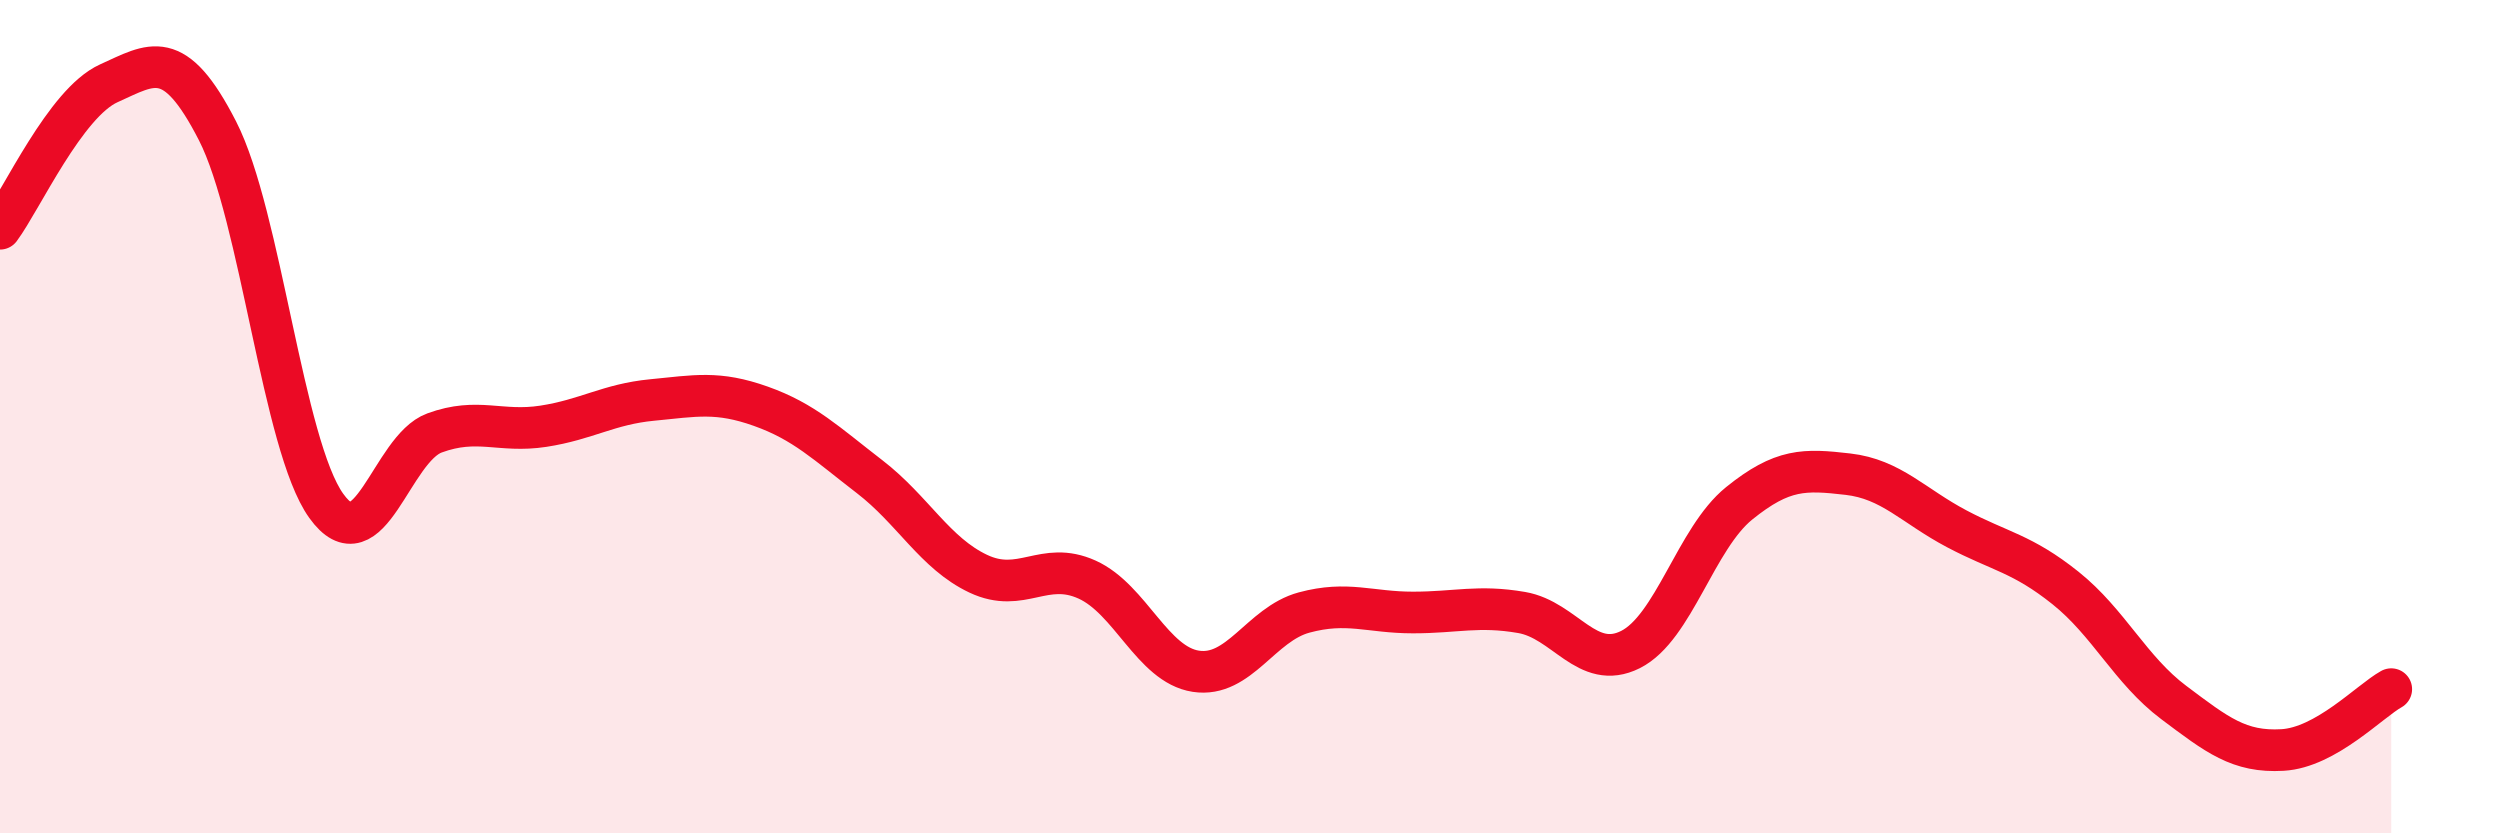
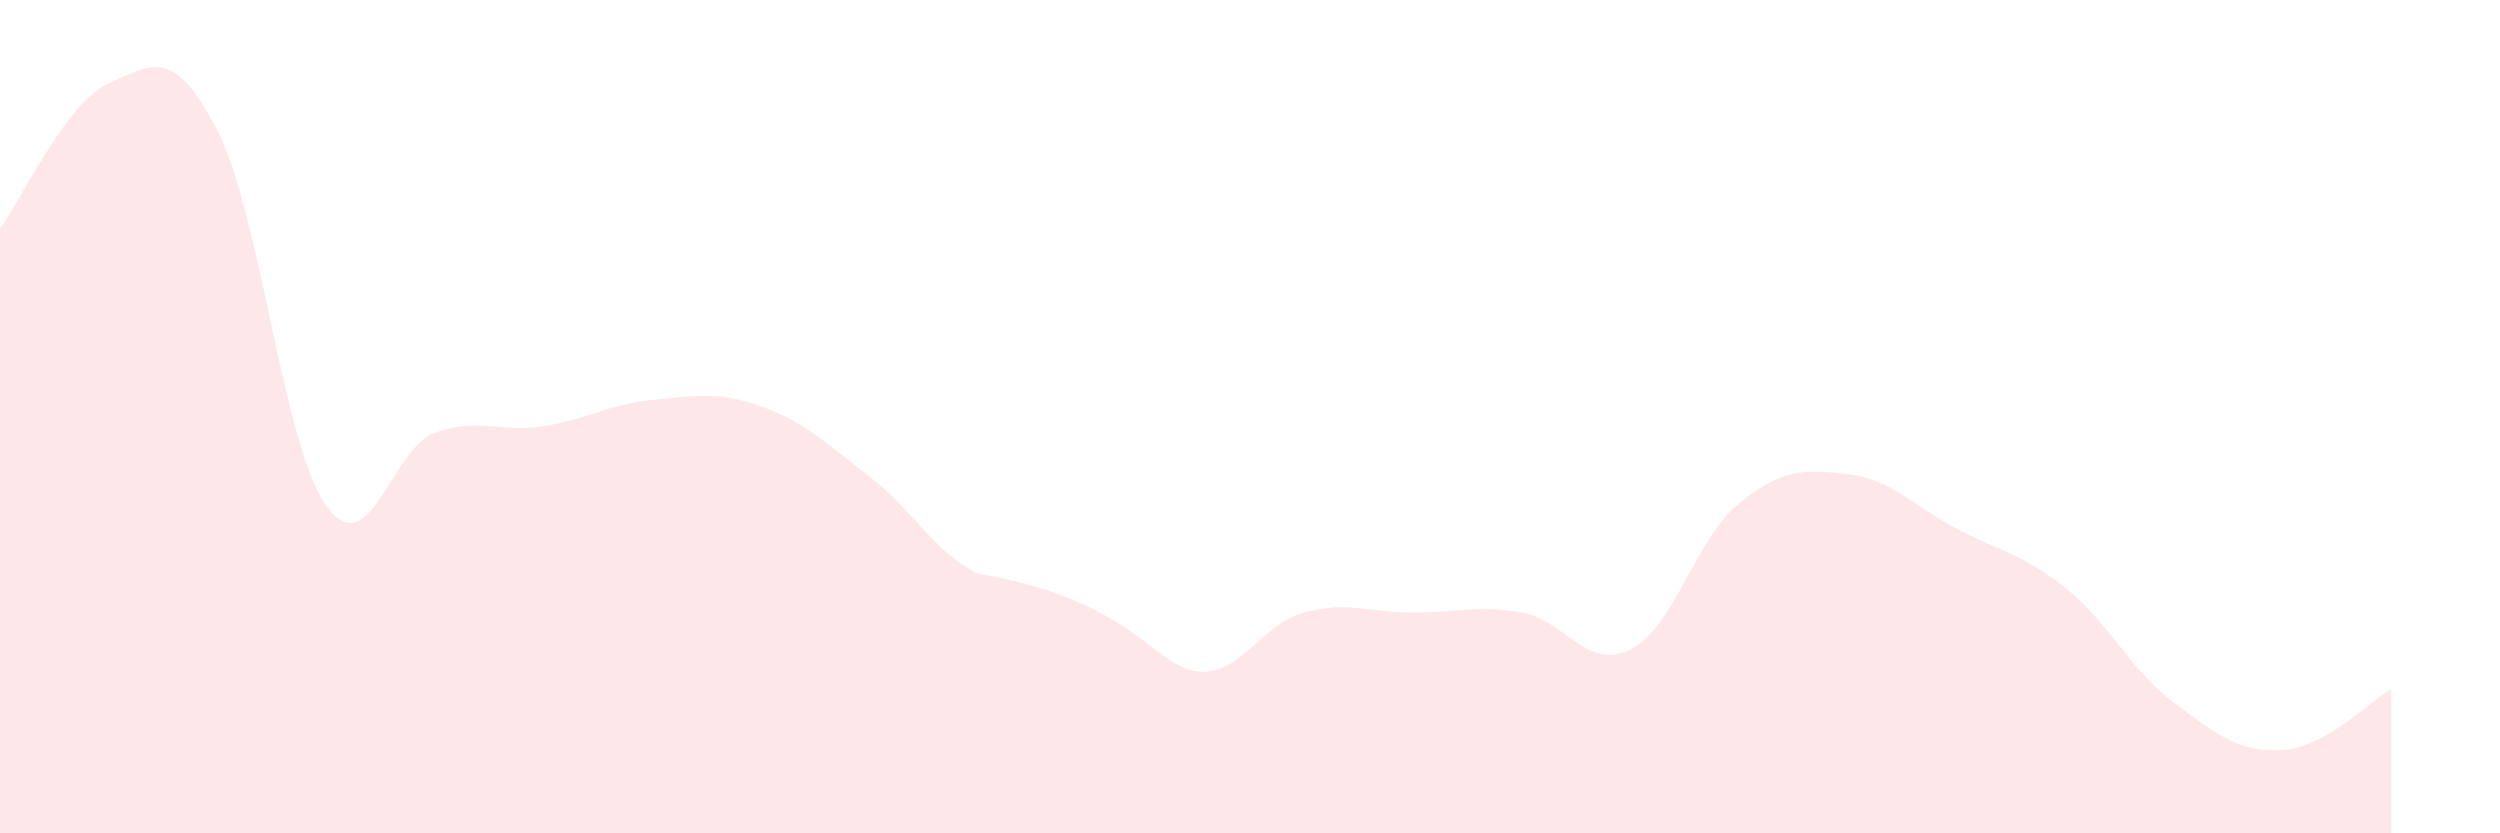
<svg xmlns="http://www.w3.org/2000/svg" width="60" height="20" viewBox="0 0 60 20">
-   <path d="M 0,5.49 C 0.52,4.79 1.57,2.47 2.61,2 C 3.65,1.53 4.18,1.11 5.22,3.14 C 6.26,5.17 6.79,10.69 7.83,12.14 C 8.87,13.59 9.39,10.77 10.43,10.39 C 11.47,10.01 12,10.39 13.04,10.23 C 14.08,10.07 14.61,9.7 15.65,9.6 C 16.69,9.5 17.22,9.38 18.26,9.75 C 19.3,10.12 19.83,10.64 20.87,11.44 C 21.91,12.24 22.44,13.28 23.48,13.77 C 24.52,14.26 25.05,13.44 26.09,13.91 C 27.13,14.38 27.66,15.95 28.7,16.11 C 29.74,16.27 30.26,14.98 31.3,14.7 C 32.34,14.42 32.87,14.7 33.91,14.7 C 34.95,14.7 35.48,14.52 36.52,14.7 C 37.56,14.88 38.09,16.11 39.13,15.59 C 40.17,15.07 40.7,12.92 41.74,12.08 C 42.78,11.24 43.31,11.26 44.35,11.38 C 45.39,11.5 45.92,12.14 46.96,12.69 C 48,13.24 48.53,13.28 49.57,14.11 C 50.61,14.94 51.13,16.08 52.17,16.86 C 53.21,17.64 53.74,18.06 54.78,18 C 55.82,17.94 56.87,16.83 57.39,16.54L57.39 20L0 20Z" fill="#EB0A25" opacity="0.1" stroke-linecap="round" stroke-linejoin="round" />
-   <path d="M 0,5.49 C 0.52,4.79 1.57,2.47 2.61,2 C 3.65,1.53 4.18,1.11 5.22,3.14 C 6.26,5.17 6.79,10.69 7.83,12.14 C 8.87,13.59 9.39,10.77 10.43,10.39 C 11.47,10.01 12,10.39 13.04,10.23 C 14.08,10.07 14.61,9.7 15.65,9.6 C 16.69,9.5 17.22,9.38 18.26,9.75 C 19.3,10.12 19.83,10.64 20.87,11.44 C 21.91,12.24 22.44,13.28 23.48,13.77 C 24.52,14.26 25.05,13.44 26.09,13.91 C 27.13,14.38 27.66,15.95 28.7,16.11 C 29.74,16.27 30.26,14.98 31.3,14.7 C 32.34,14.42 32.87,14.7 33.91,14.7 C 34.95,14.7 35.48,14.52 36.52,14.7 C 37.56,14.88 38.09,16.11 39.13,15.59 C 40.17,15.07 40.7,12.92 41.74,12.08 C 42.78,11.24 43.31,11.26 44.35,11.38 C 45.39,11.5 45.92,12.14 46.96,12.69 C 48,13.24 48.53,13.28 49.57,14.11 C 50.61,14.94 51.13,16.08 52.17,16.86 C 53.21,17.64 53.74,18.06 54.78,18 C 55.82,17.94 56.87,16.83 57.39,16.54" stroke="#EB0A25" stroke-width="1" fill="none" stroke-linecap="round" stroke-linejoin="round" />
+   <path d="M 0,5.49 C 0.52,4.79 1.57,2.47 2.61,2 C 3.65,1.53 4.18,1.11 5.22,3.14 C 6.26,5.17 6.79,10.69 7.83,12.14 C 8.87,13.59 9.39,10.77 10.43,10.39 C 11.47,10.01 12,10.39 13.04,10.23 C 14.08,10.07 14.61,9.7 15.65,9.6 C 16.69,9.5 17.22,9.38 18.26,9.75 C 19.3,10.12 19.83,10.64 20.87,11.44 C 21.91,12.24 22.44,13.28 23.48,13.77 C 27.13,14.38 27.66,15.95 28.7,16.11 C 29.74,16.27 30.26,14.98 31.3,14.7 C 32.34,14.42 32.87,14.7 33.91,14.7 C 34.95,14.7 35.48,14.52 36.52,14.7 C 37.56,14.88 38.09,16.11 39.13,15.59 C 40.17,15.07 40.7,12.92 41.74,12.08 C 42.78,11.24 43.31,11.26 44.35,11.38 C 45.39,11.5 45.92,12.14 46.96,12.69 C 48,13.24 48.53,13.28 49.57,14.11 C 50.61,14.94 51.13,16.08 52.17,16.86 C 53.21,17.64 53.74,18.06 54.78,18 C 55.82,17.94 56.87,16.83 57.39,16.54L57.39 20L0 20Z" fill="#EB0A25" opacity="0.1" stroke-linecap="round" stroke-linejoin="round" />
</svg>